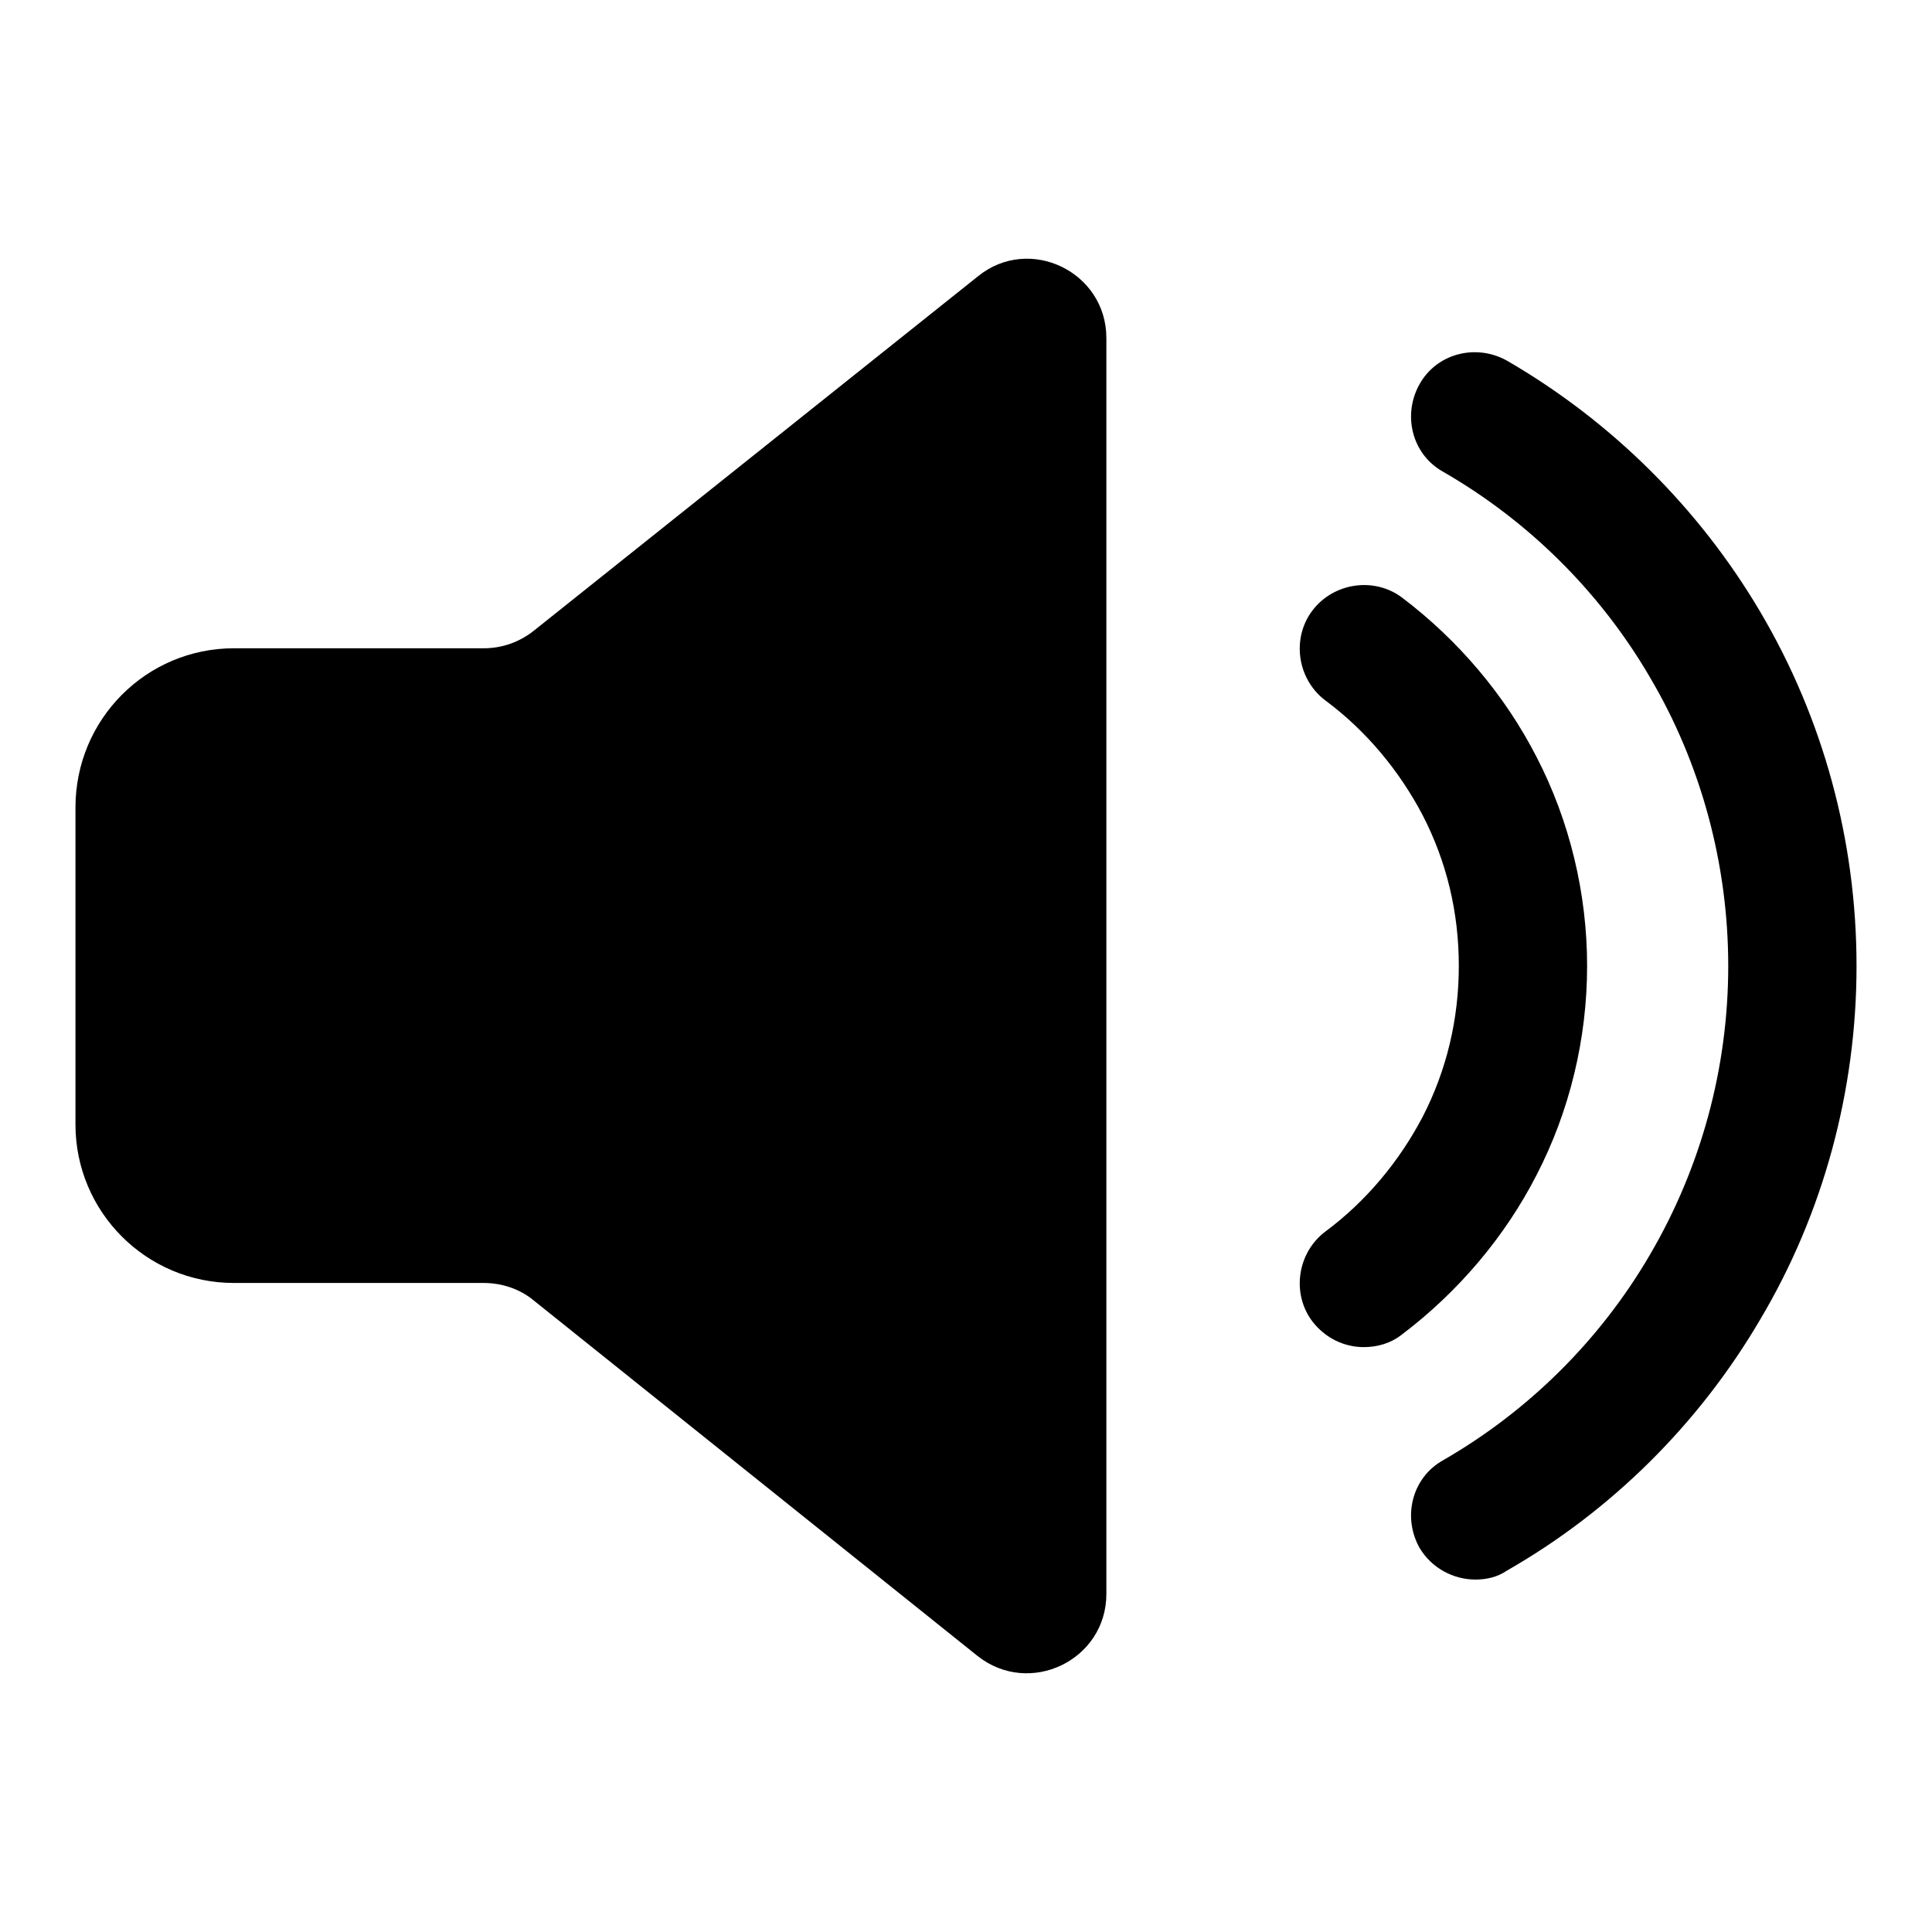
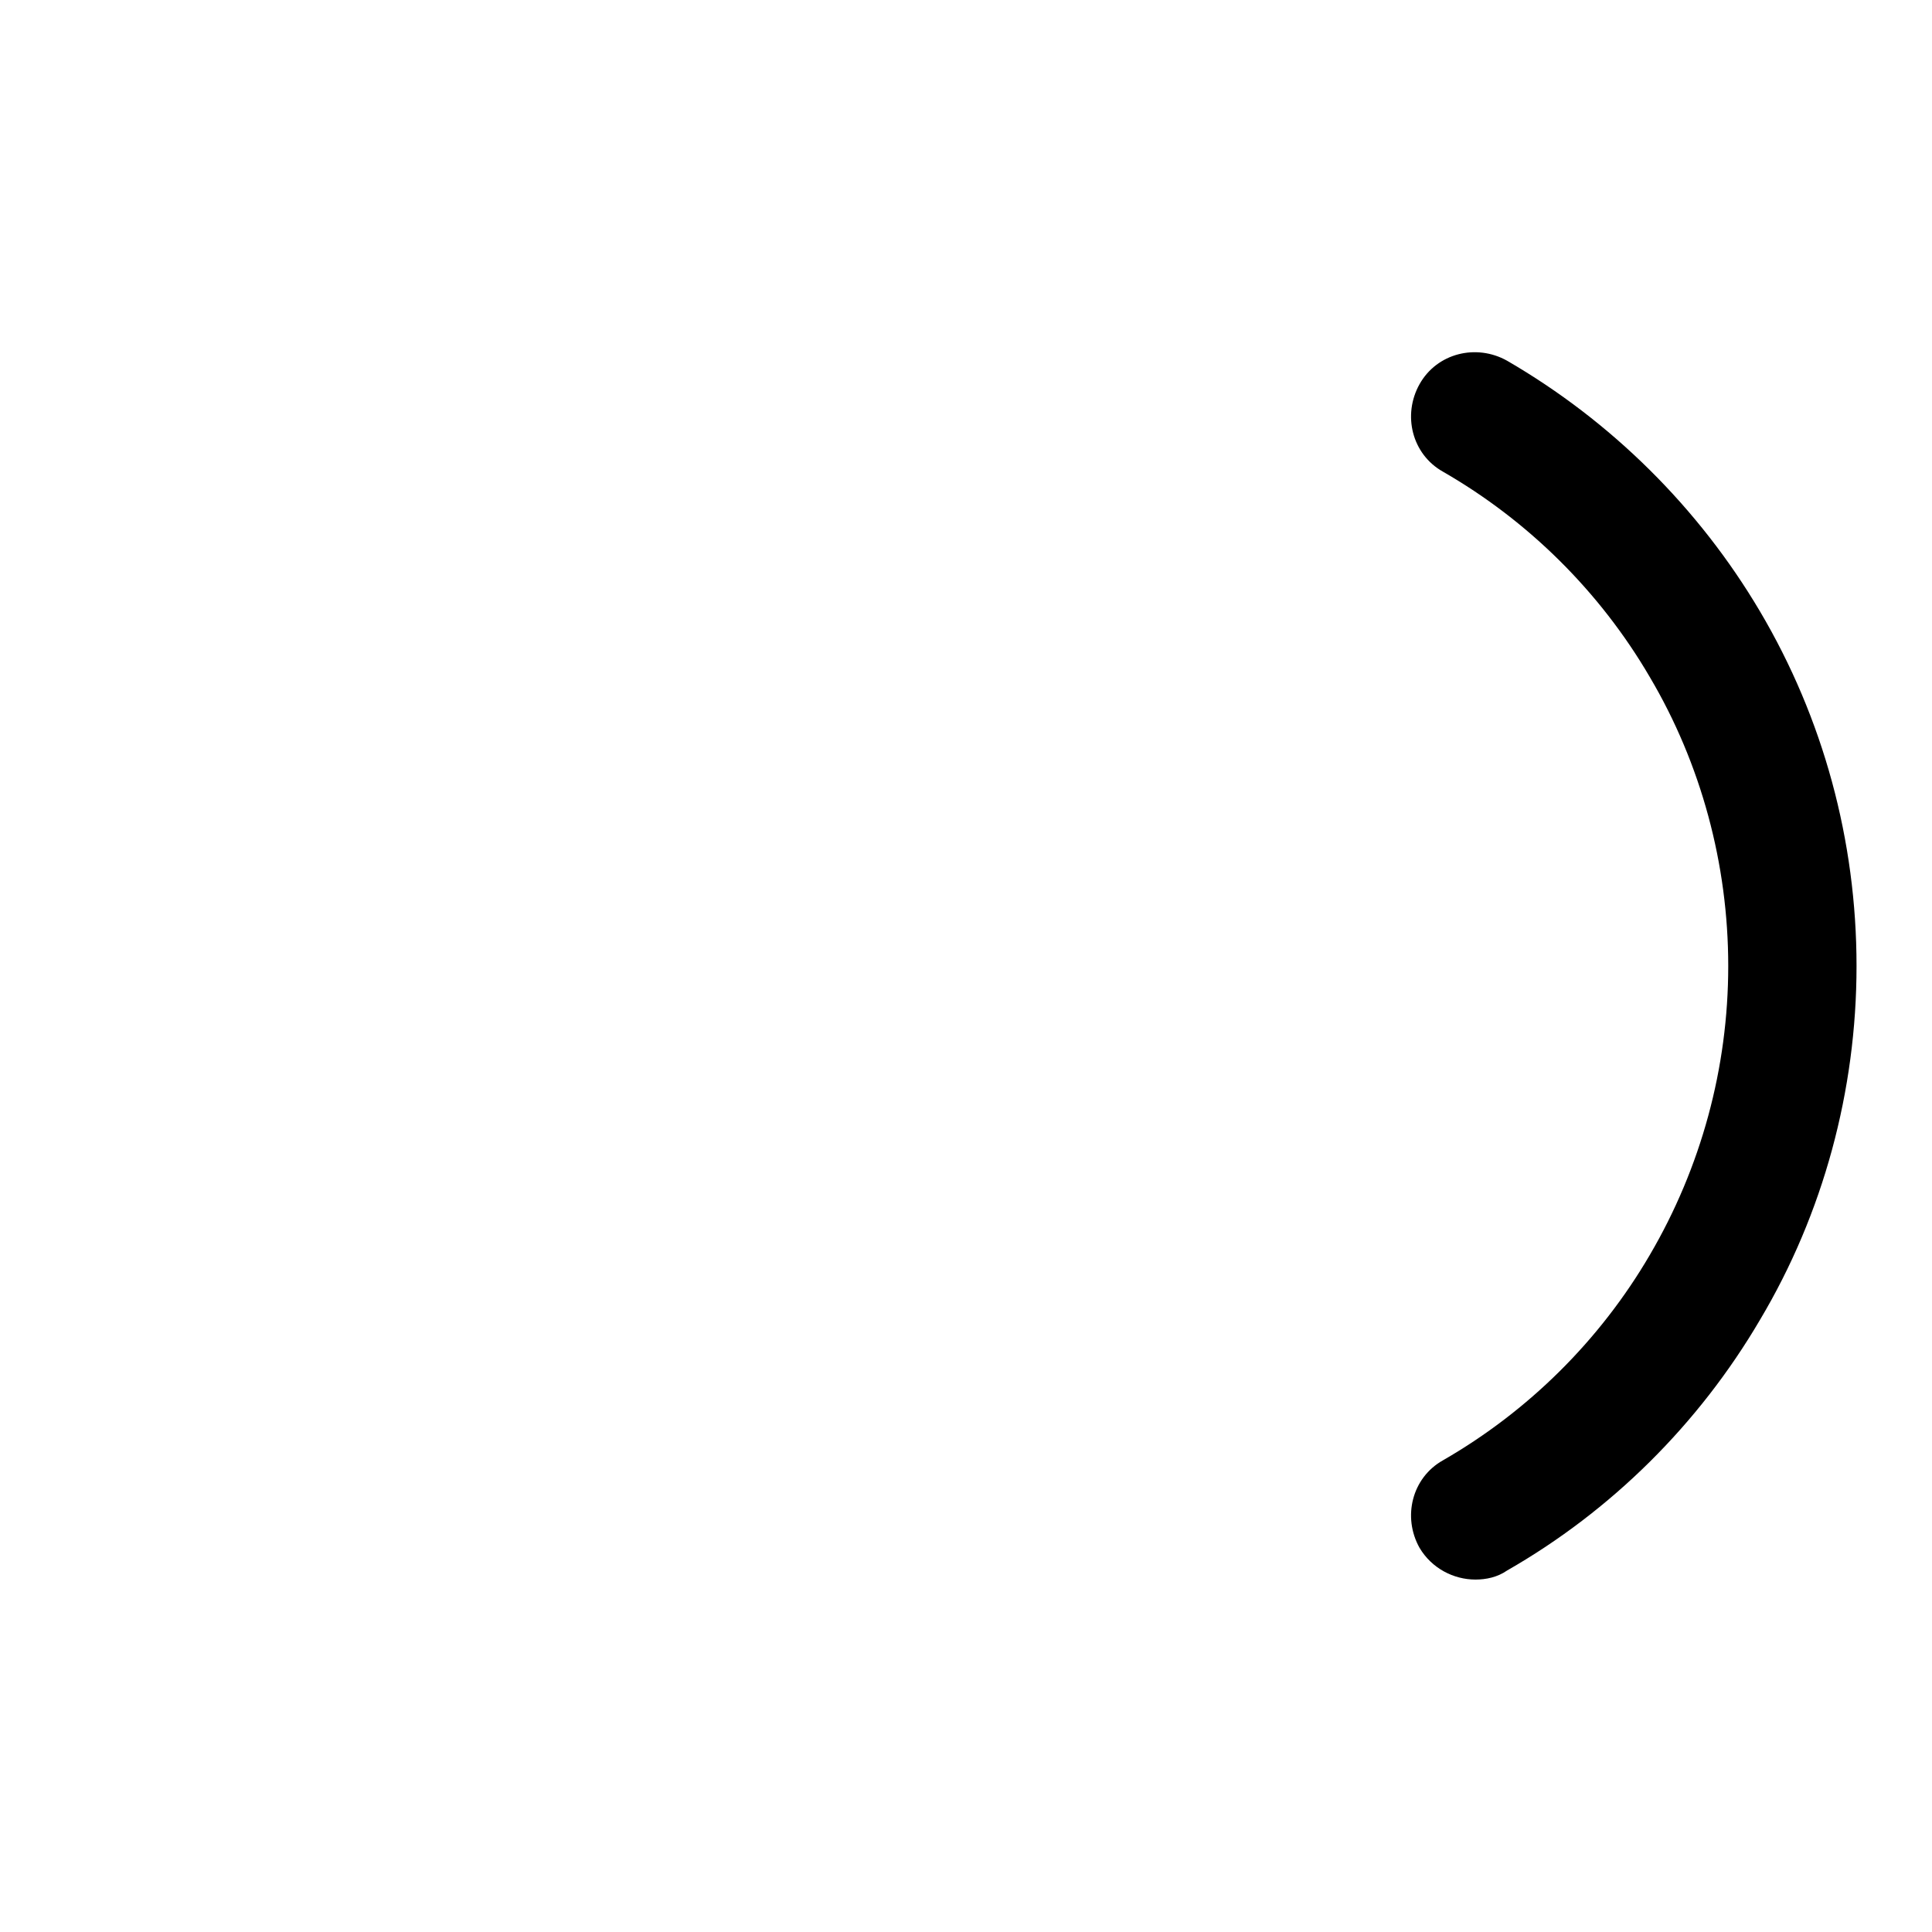
<svg xmlns="http://www.w3.org/2000/svg" version="1.1" x="0px" y="0px" viewBox="0 0 256 256" enable-background="new 0 0 256 256" xml:space="preserve">
  <g>
-     <path fill="#000000" d="M129.6,36.6L70.7,83.6c-1.9,1.5-4.2,2.3-6.6,2.3H31c-11.6,0-21,9.4-21,21.1v42c0,11.6,9.4,21,21,21h33.1 c2.4,0,4.8,0.8,6.6,2.3l58.8,47.1c6.9,5.5,17.1,0.6,17.1-8.2V44.8C146.6,36,136.4,31.1,129.6,36.6z M180.7,178.5 c-2.6,0-5.1-1.2-6.8-3.4c-2.8-3.7-2-9.1,1.7-11.9c5.4-4,9.8-9.3,12.9-15.2c3.2-6.2,4.8-13,4.8-20c0-7.1-1.6-13.8-4.8-20 c-3.1-5.9-7.5-11.2-12.9-15.2c-3.7-2.8-4.5-8.2-1.7-11.9s8.2-4.5,11.9-1.7c7.4,5.6,13.6,12.9,17.8,21.1c4.4,8.5,6.7,18.1,6.7,27.7 c0,9.6-2.3,19.2-6.7,27.7c-4.2,8.2-10.4,15.5-17.8,21.1C184.3,178,182.5,178.5,180.7,178.5z" />
    <path fill="#000000" d="M195.5,209.3c-2.9,0-5.8-1.5-7.4-4.2c-2.3-4.1-1-9.3,3.1-11.6c11.3-6.5,20.8-15.9,27.4-27.2 c6.8-11.6,10.4-24.8,10.4-38.3s-3.6-26.8-10.4-38.3C212,78.4,202.5,69,191.2,62.5c-4.1-2.3-5.4-7.5-3.1-11.6 c2.3-4.1,7.5-5.4,11.6-3.1c13.8,8,25.4,19.5,33.5,33.2c8.4,14.2,12.8,30.4,12.8,47c0,16.5-4.4,32.8-12.8,46.9 c-8.1,13.8-19.7,25.3-33.5,33.2C198.4,209,196.9,209.3,195.5,209.3L195.5,209.3z" />
  </g>
</svg>